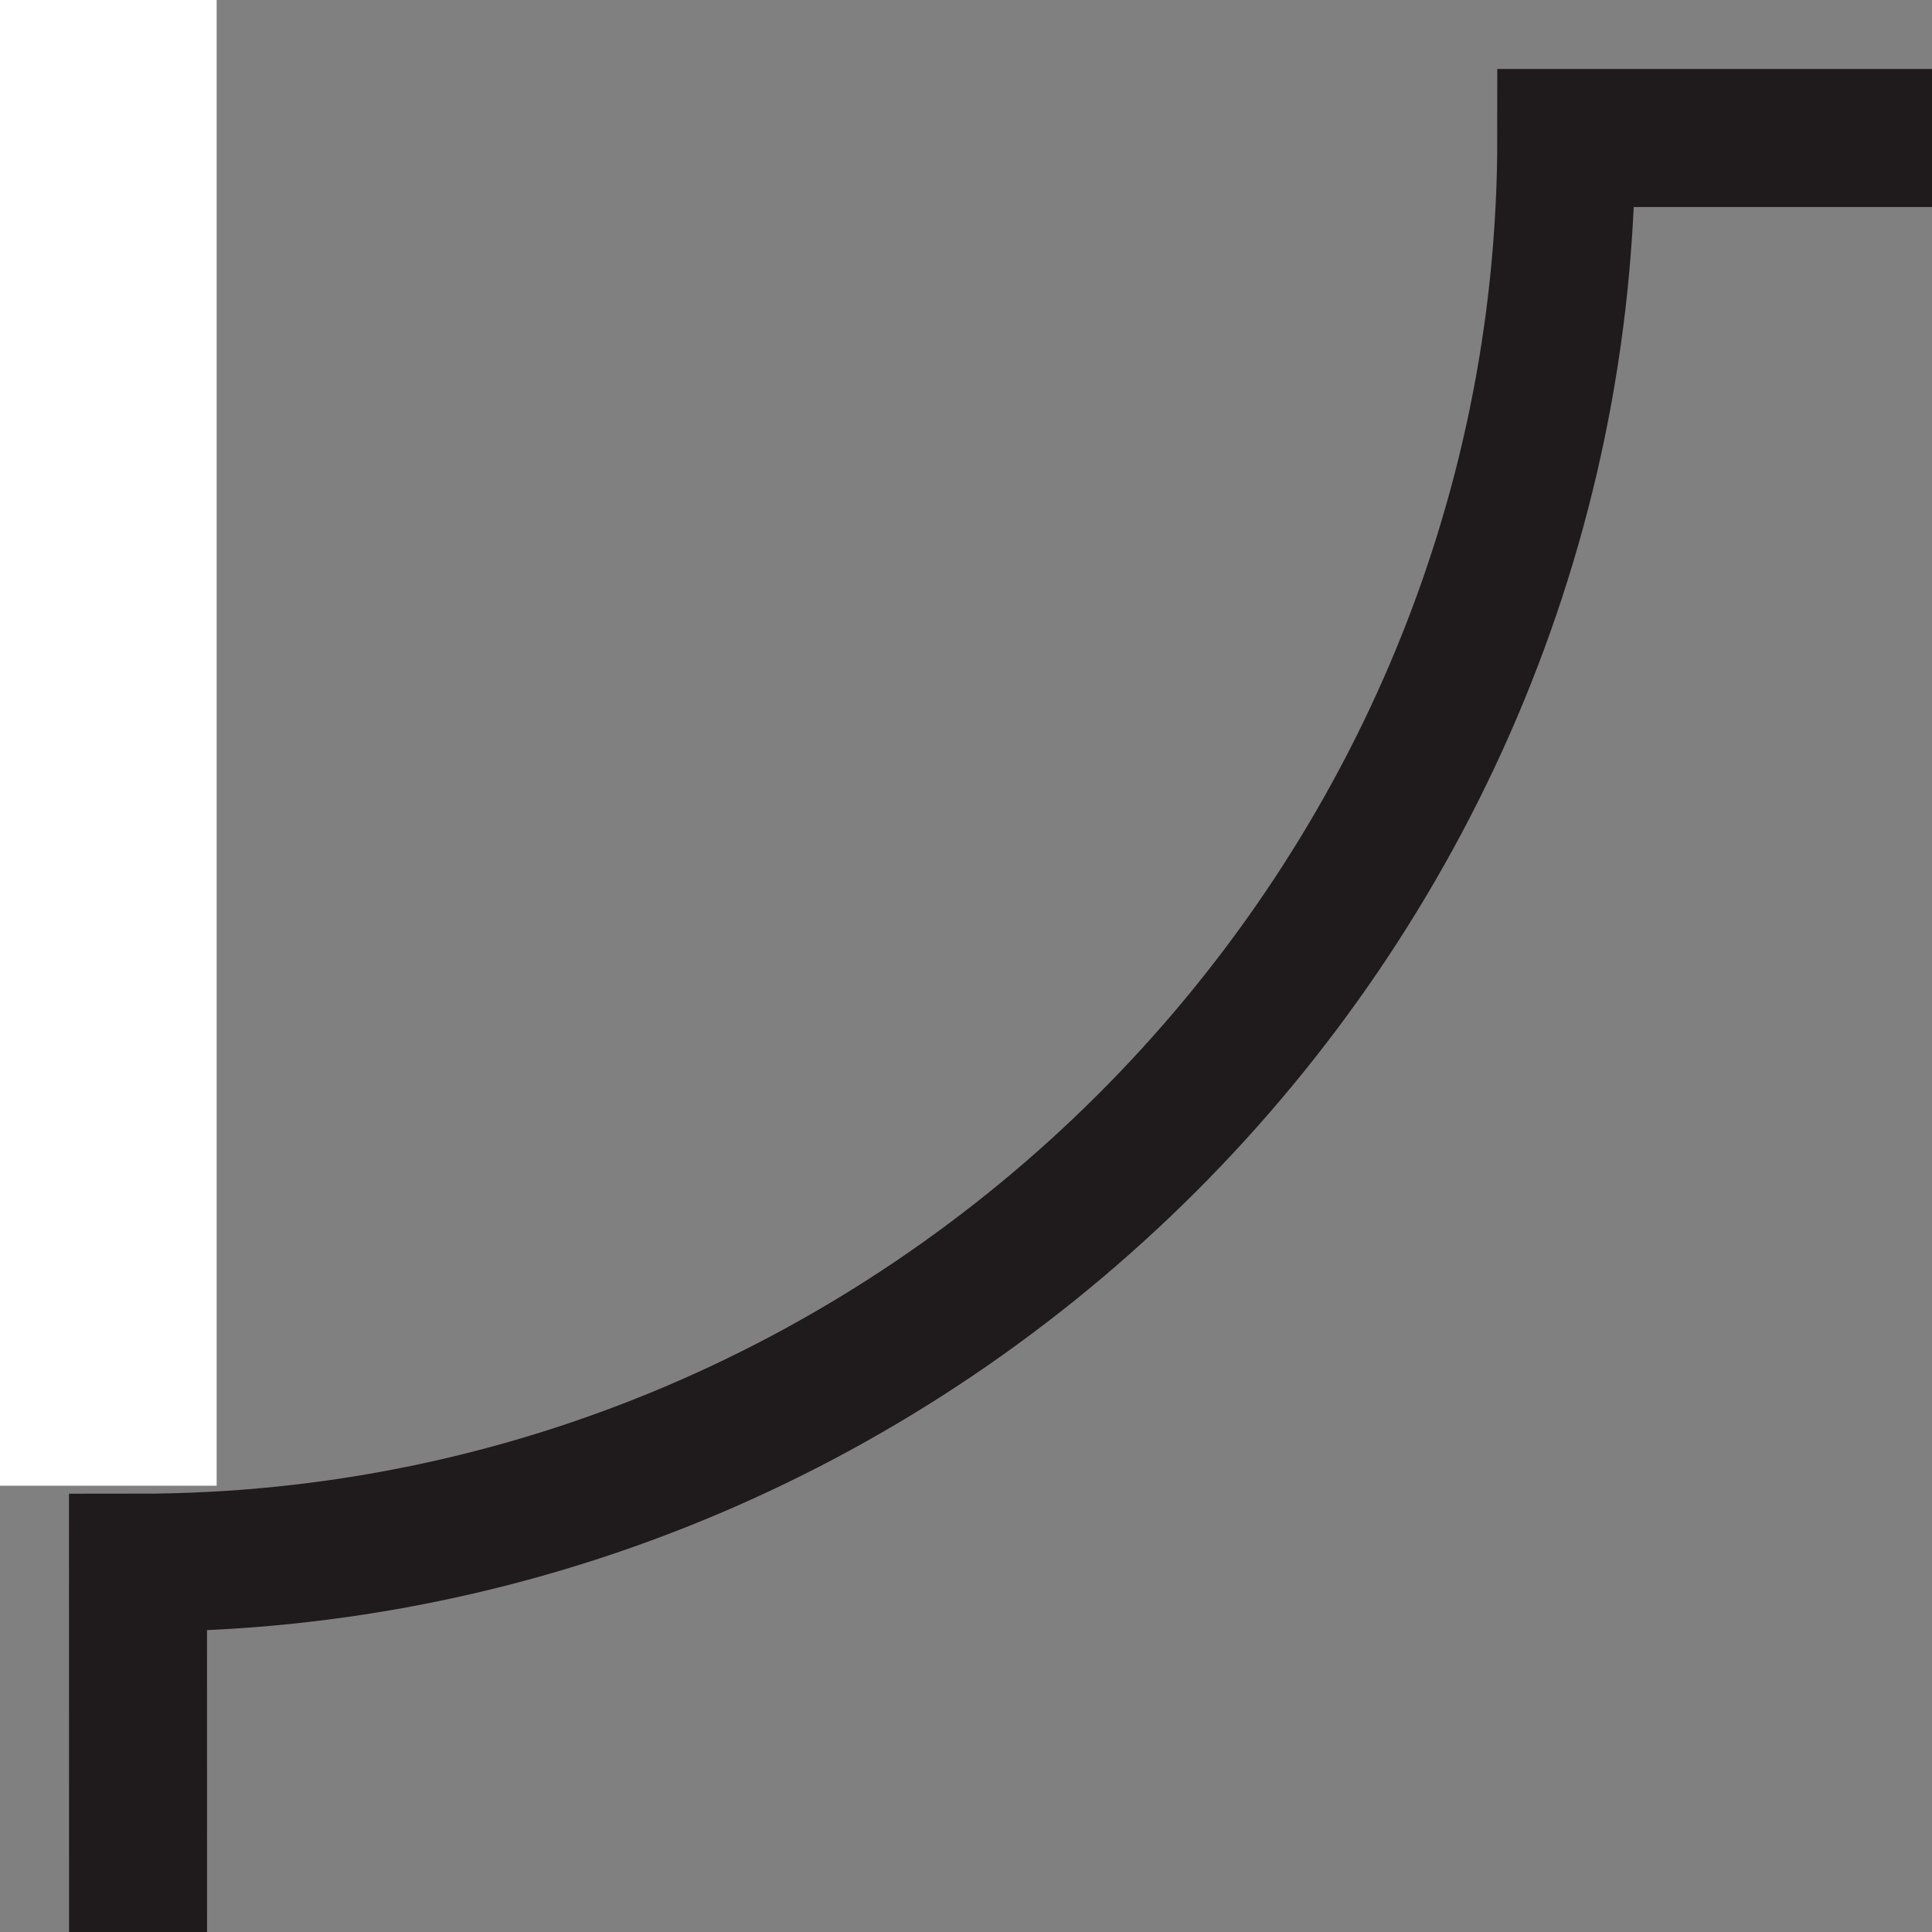
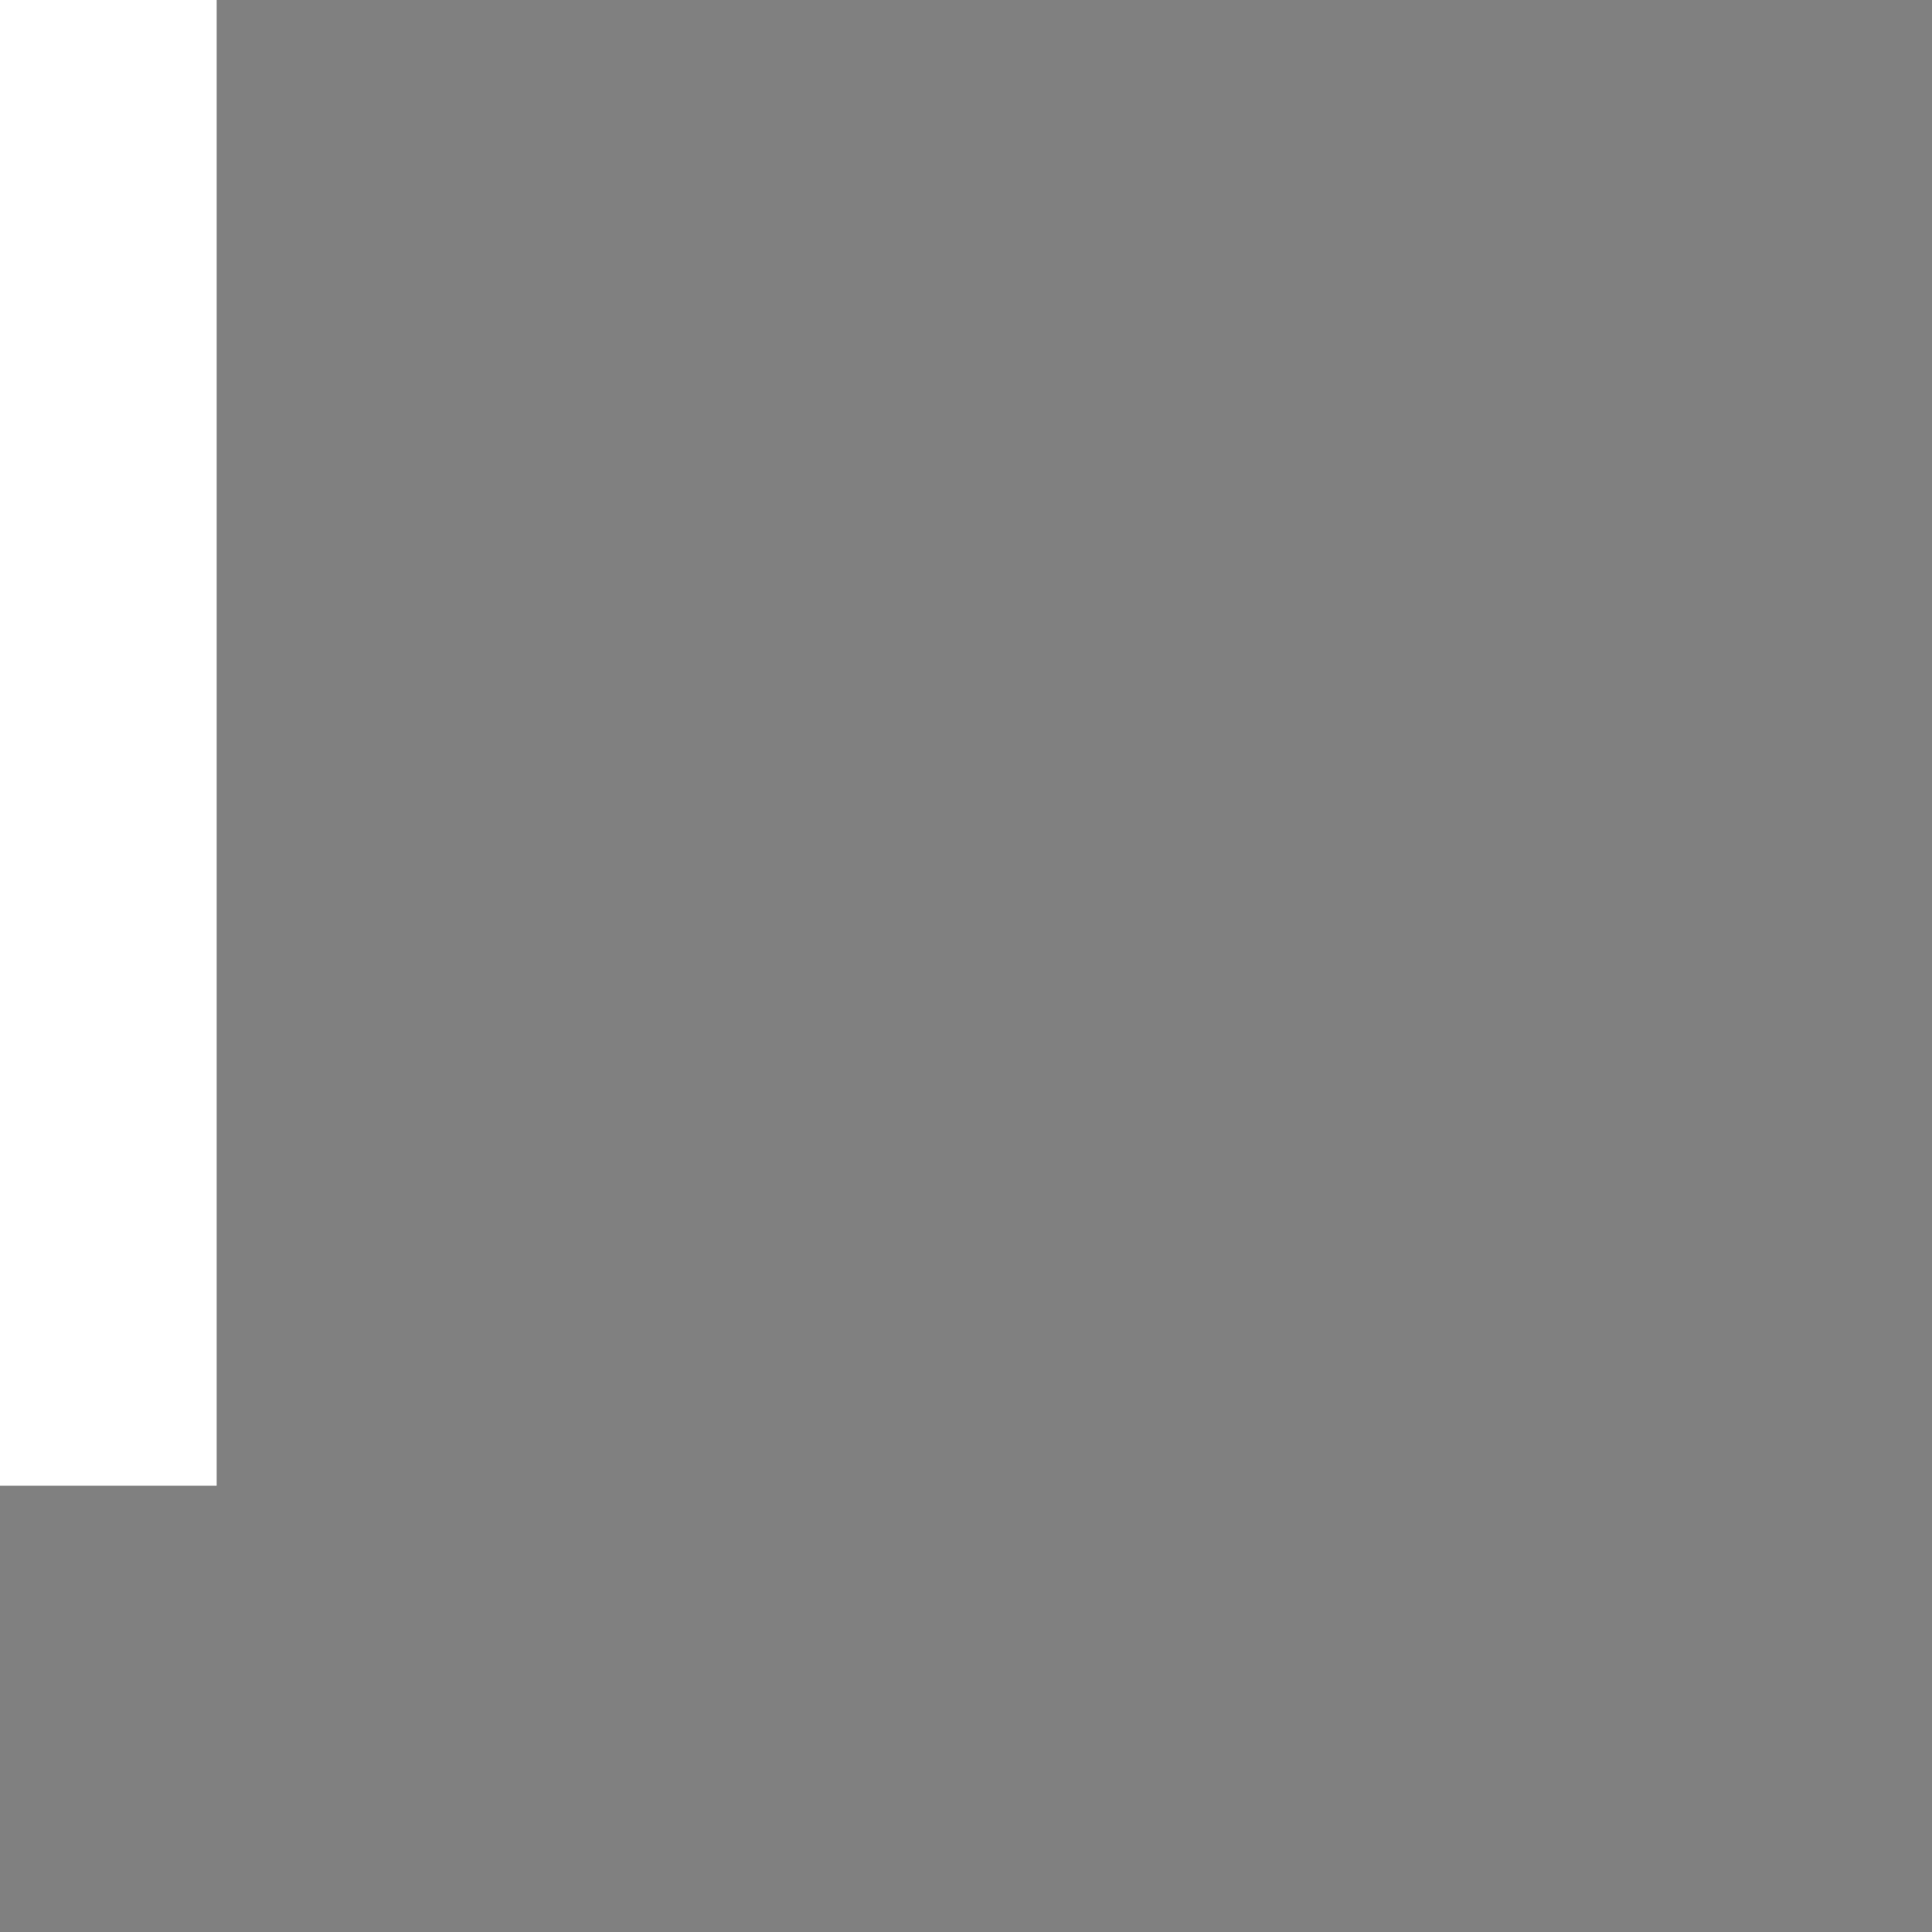
<svg xmlns="http://www.w3.org/2000/svg" version="1.1" id="Layer_1" x="0px" y="0px" width="14px" height="14px" viewBox="0 0 14 14" enable-background="new 0 0 14 14" xml:space="preserve">
  <rect x="0" y="0" width="14" height="14" fill="#808080" stroke="none" />
-   <path fill="none" stroke="#1F1A1B" stroke-miterlimit="10" d="M11.35,1h577.48c0,5.669,7.299,10.324,10.35,10.324  c3.049,0,0.896-0.059,1.314-0.119v374.17c-0.359,0,1.975-0.057-1.135-0.057c-3.111,0-10.529,4.711-10.529,10.502  c0,2.924,0.061,1.135,0.119,1.312v0.062H11.887c0-5.97-4.845-10.861-10.825-10.861L1,11.324C6.684,11.324,11.35,6.669,11.35,1z" />
  <rect fill="#FFFFFF" width="1.57" height="10.766" />
</svg>